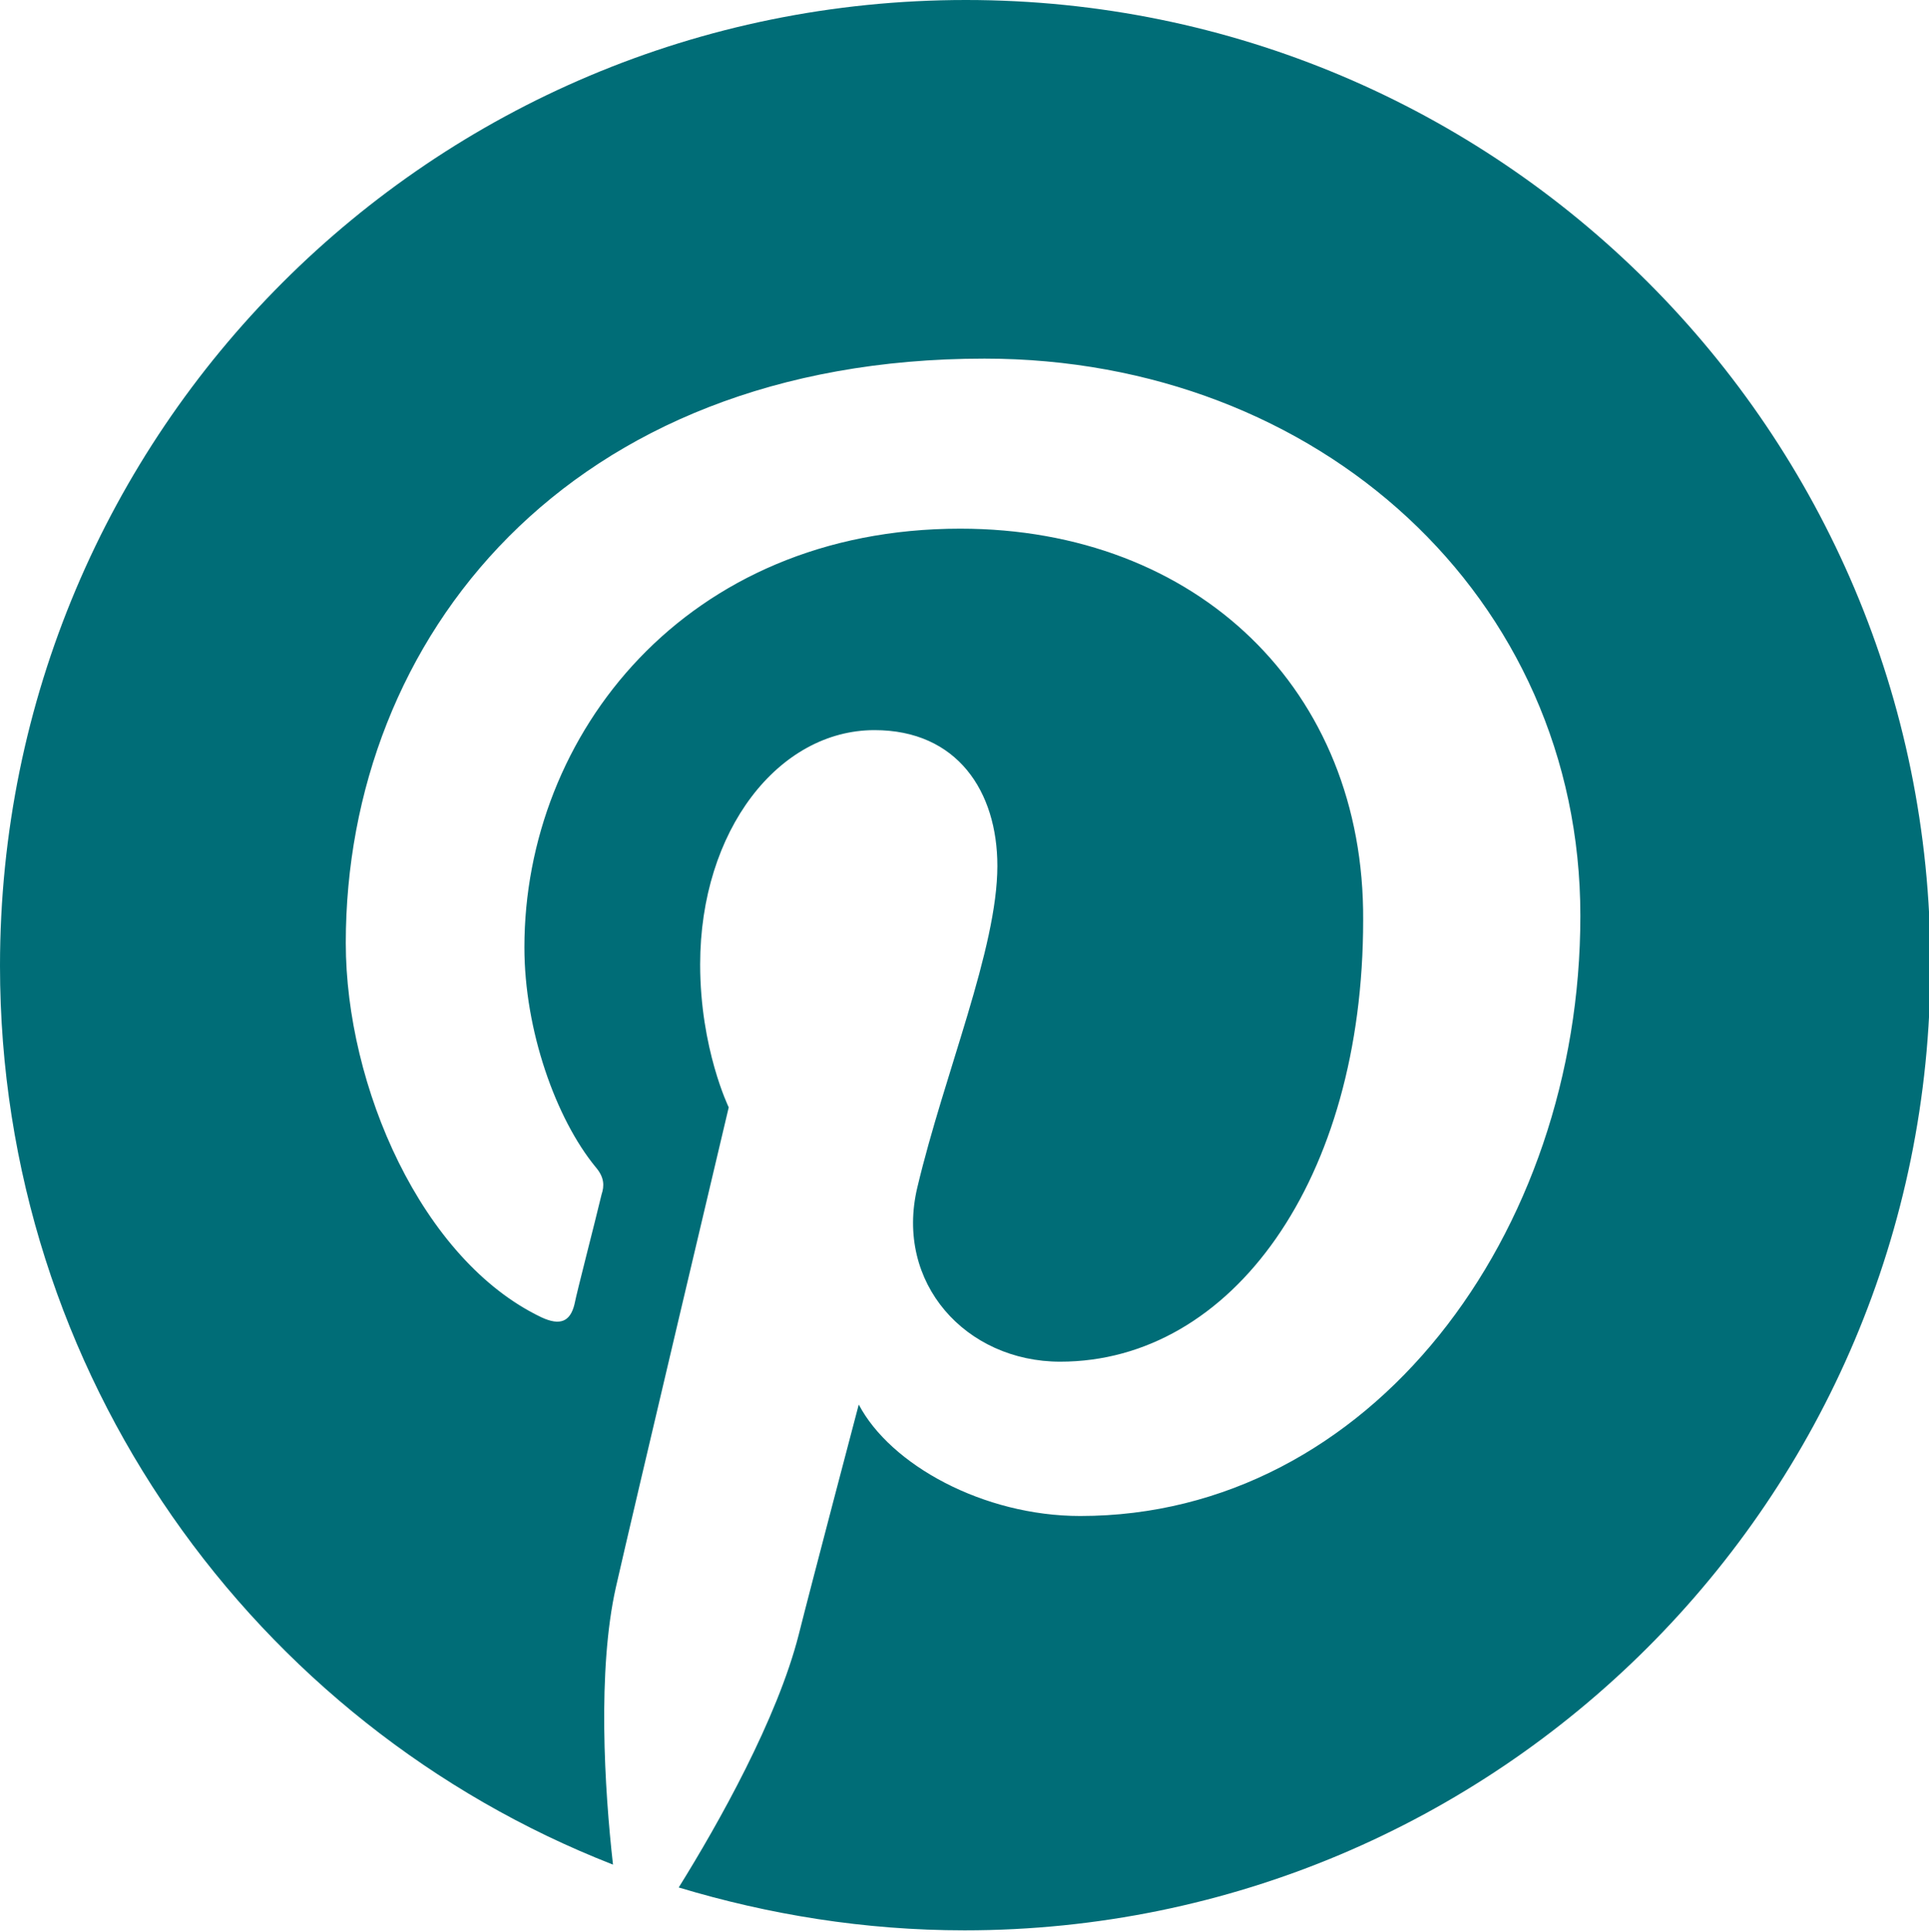
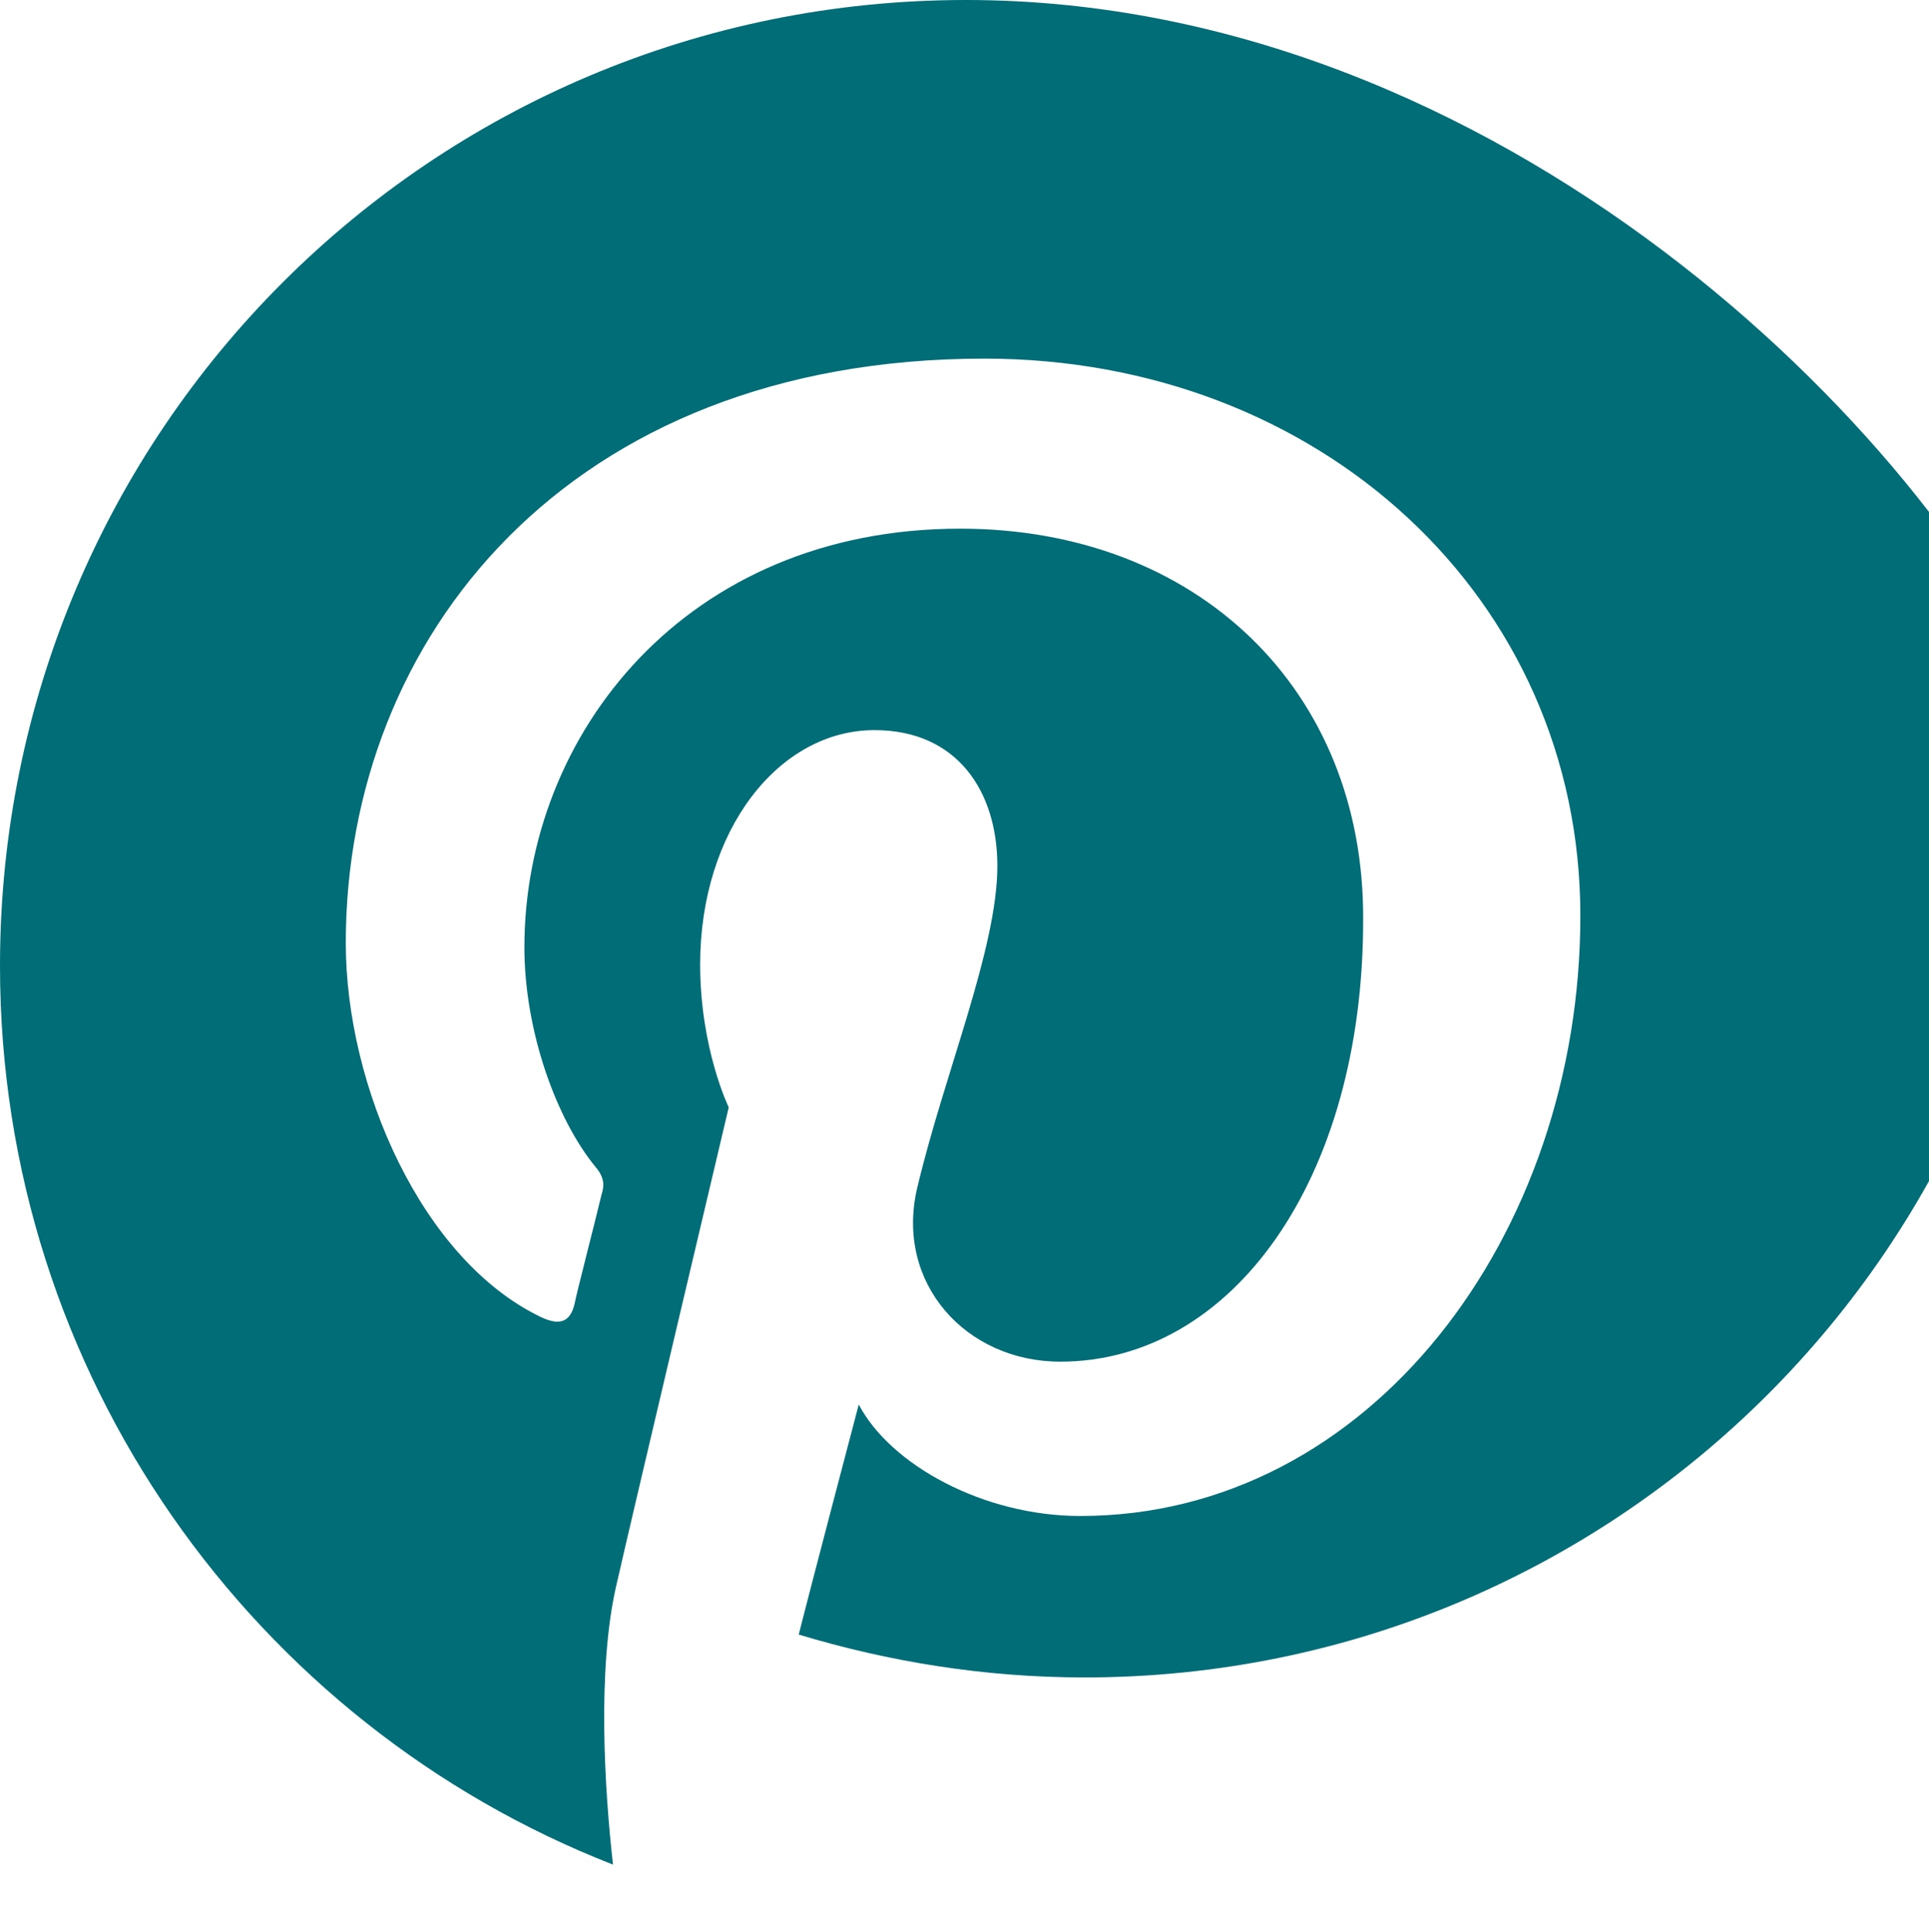
<svg xmlns="http://www.w3.org/2000/svg" version="1.1" id="Graphic_Elements" x="0px" y="0px" viewBox="0 0 135 135.2" style="enable-background:new 0 0 135 135.2;" xml:space="preserve">
  <style type="text/css">
	.st0{fill:#006D77;}
</style>
-   <path class="st0" d="M67.6,0C30.2,0,0,30.2,0,67.6c0,28.6,17.8,53.1,42.9,62.9c-0.6-5.3-1.1-13.6,0.2-19.4  c1.2-5.3,7.9-33.6,7.9-33.6s-2-4.1-2-10c0-9.4,5.5-16.4,12.2-16.4c5.8,0,8.6,4.3,8.6,9.5c0,5.8-3.7,14.5-5.6,22.5  c-1.6,6.7,3.4,12.2,10,12.2c12,0,21.2-12.7,21.2-30.9C95.5,48.3,83.8,37,67.2,37C48,37,36.7,51.4,36.7,66.3c0,5.8,2.2,12,5,15.4  c0.6,0.7,0.6,1.3,0.4,1.9c-0.5,2.1-1.7,6.7-1.9,7.7c-0.3,1.2-1,1.5-2.3,0.9C29.5,88.2,24.2,76,24.2,66c0-21.3,15.5-40.9,44.7-40.9  c23.4,0,41.7,16.7,41.7,39s-14.7,42-35,42c-6.8,0-13.3-3.6-15.5-7.8c0,0-3.4,12.9-4.2,16.1c-1.5,5.9-5.6,13.2-8.4,17.7  c6.3,1.9,13,3,20,3c37.3,0,67.6-30.2,67.6-67.6C135.1,30.2,104.9,0,67.6,0z" />
+   <path class="st0" d="M67.6,0C30.2,0,0,30.2,0,67.6c0,28.6,17.8,53.1,42.9,62.9c-0.6-5.3-1.1-13.6,0.2-19.4  c1.2-5.3,7.9-33.6,7.9-33.6s-2-4.1-2-10c0-9.4,5.5-16.4,12.2-16.4c5.8,0,8.6,4.3,8.6,9.5c0,5.8-3.7,14.5-5.6,22.5  c-1.6,6.7,3.4,12.2,10,12.2c12,0,21.2-12.7,21.2-30.9C95.5,48.3,83.8,37,67.2,37C48,37,36.7,51.4,36.7,66.3c0,5.8,2.2,12,5,15.4  c0.6,0.7,0.6,1.3,0.4,1.9c-0.5,2.1-1.7,6.7-1.9,7.7c-0.3,1.2-1,1.5-2.3,0.9C29.5,88.2,24.2,76,24.2,66c0-21.3,15.5-40.9,44.7-40.9  c23.4,0,41.7,16.7,41.7,39s-14.7,42-35,42c-6.8,0-13.3-3.6-15.5-7.8c0,0-3.4,12.9-4.2,16.1c6.3,1.9,13,3,20,3c37.3,0,67.6-30.2,67.6-67.6C135.1,30.2,104.9,0,67.6,0z" />
</svg>